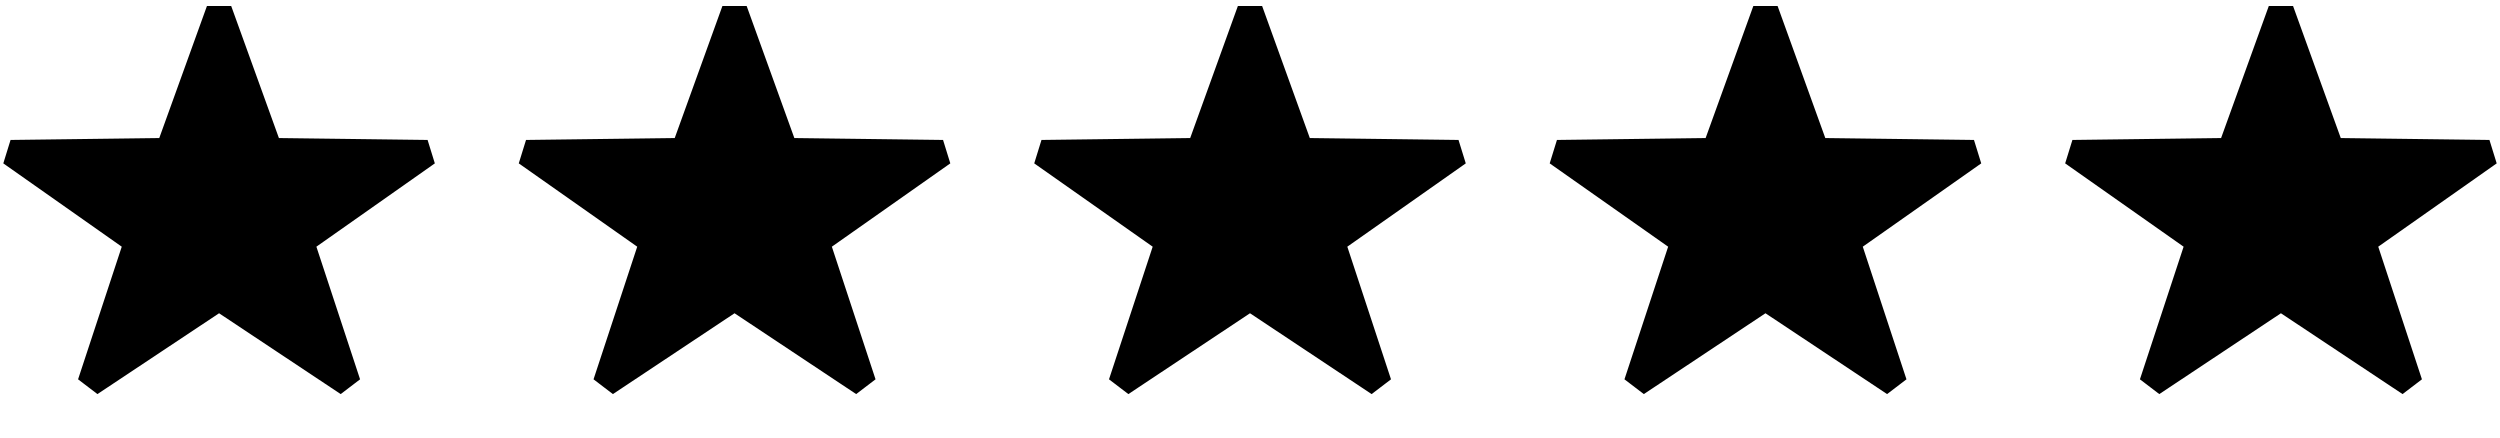
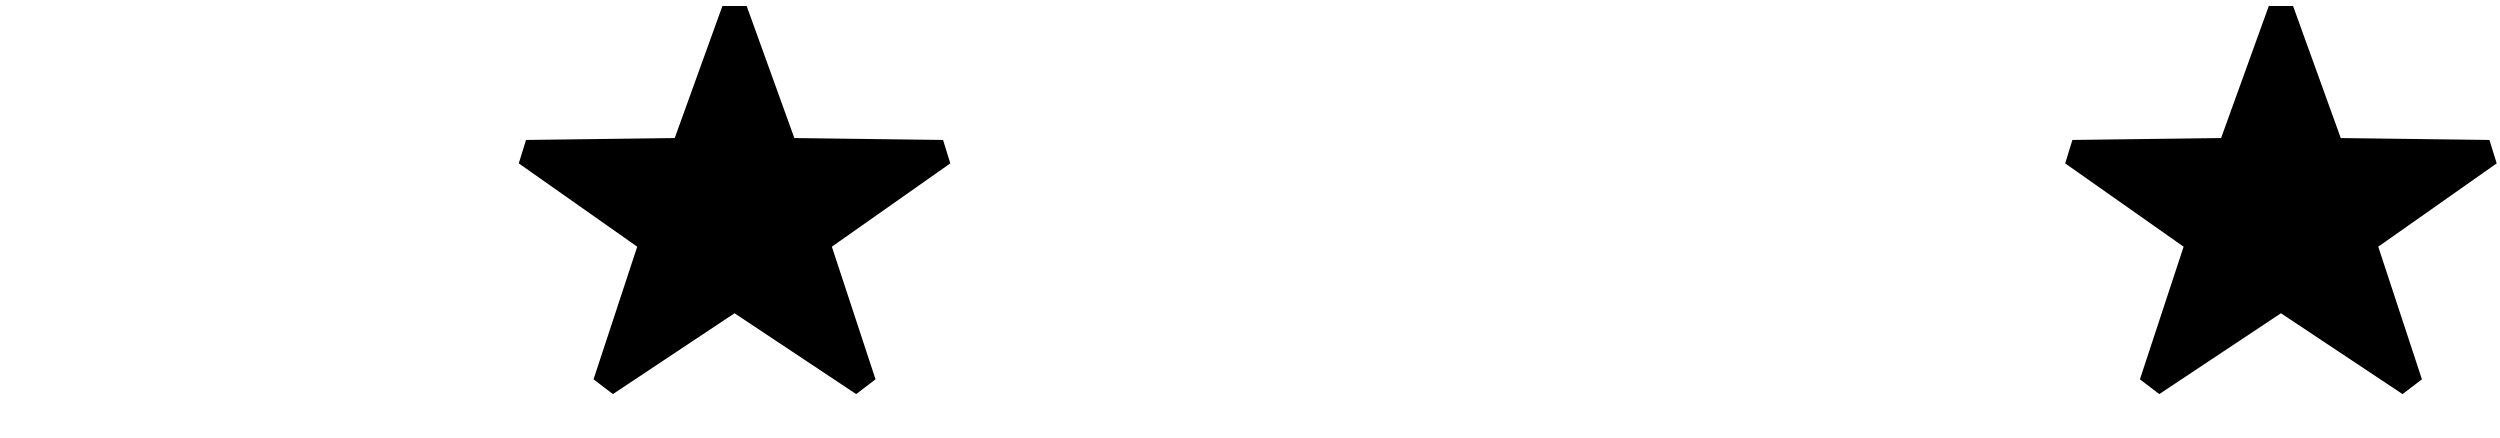
<svg xmlns="http://www.w3.org/2000/svg" width="97" height="17" viewBox="0 0 97 17" fill="none">
-   <path d="M8.5 0.402L10.469 5.852L16.584 5.93L11.685 9.376L13.496 14.874L8.5 11.554L3.504 14.874L5.315 9.376L0.416 5.93L6.532 5.852L8.5 0.402Z" fill="black" stroke="black" stroke-linejoin="bevel" />
  <path d="M28.5 0.402L30.468 5.852L36.584 5.93L31.685 9.376L33.496 14.874L28.5 11.554L23.504 14.874L25.315 9.376L20.416 5.93L26.532 5.852L28.5 0.402Z" fill="black" stroke="black" stroke-linejoin="bevel" />
-   <path d="M48.5 0.402L50.468 5.852L56.584 5.93L51.685 9.376L53.496 14.874L48.5 11.554L43.504 14.874L45.315 9.376L40.416 5.93L46.532 5.852L48.5 0.402Z" fill="black" stroke="black" stroke-linejoin="bevel" />
-   <path d="M68.5 0.402L70.469 5.852L76.584 5.93L71.685 9.376L73.496 14.874L68.5 11.554L63.504 14.874L65.315 9.376L60.416 5.93L66.531 5.852L68.5 0.402Z" fill="black" stroke="black" stroke-linejoin="bevel" />
  <path d="M88.5 0.402L90.469 5.852L96.584 5.93L91.685 9.376L93.496 14.874L88.5 11.554L83.504 14.874L85.315 9.376L80.416 5.93L86.531 5.852L88.5 0.402Z" fill="black" stroke="black" stroke-linejoin="bevel" />
</svg>